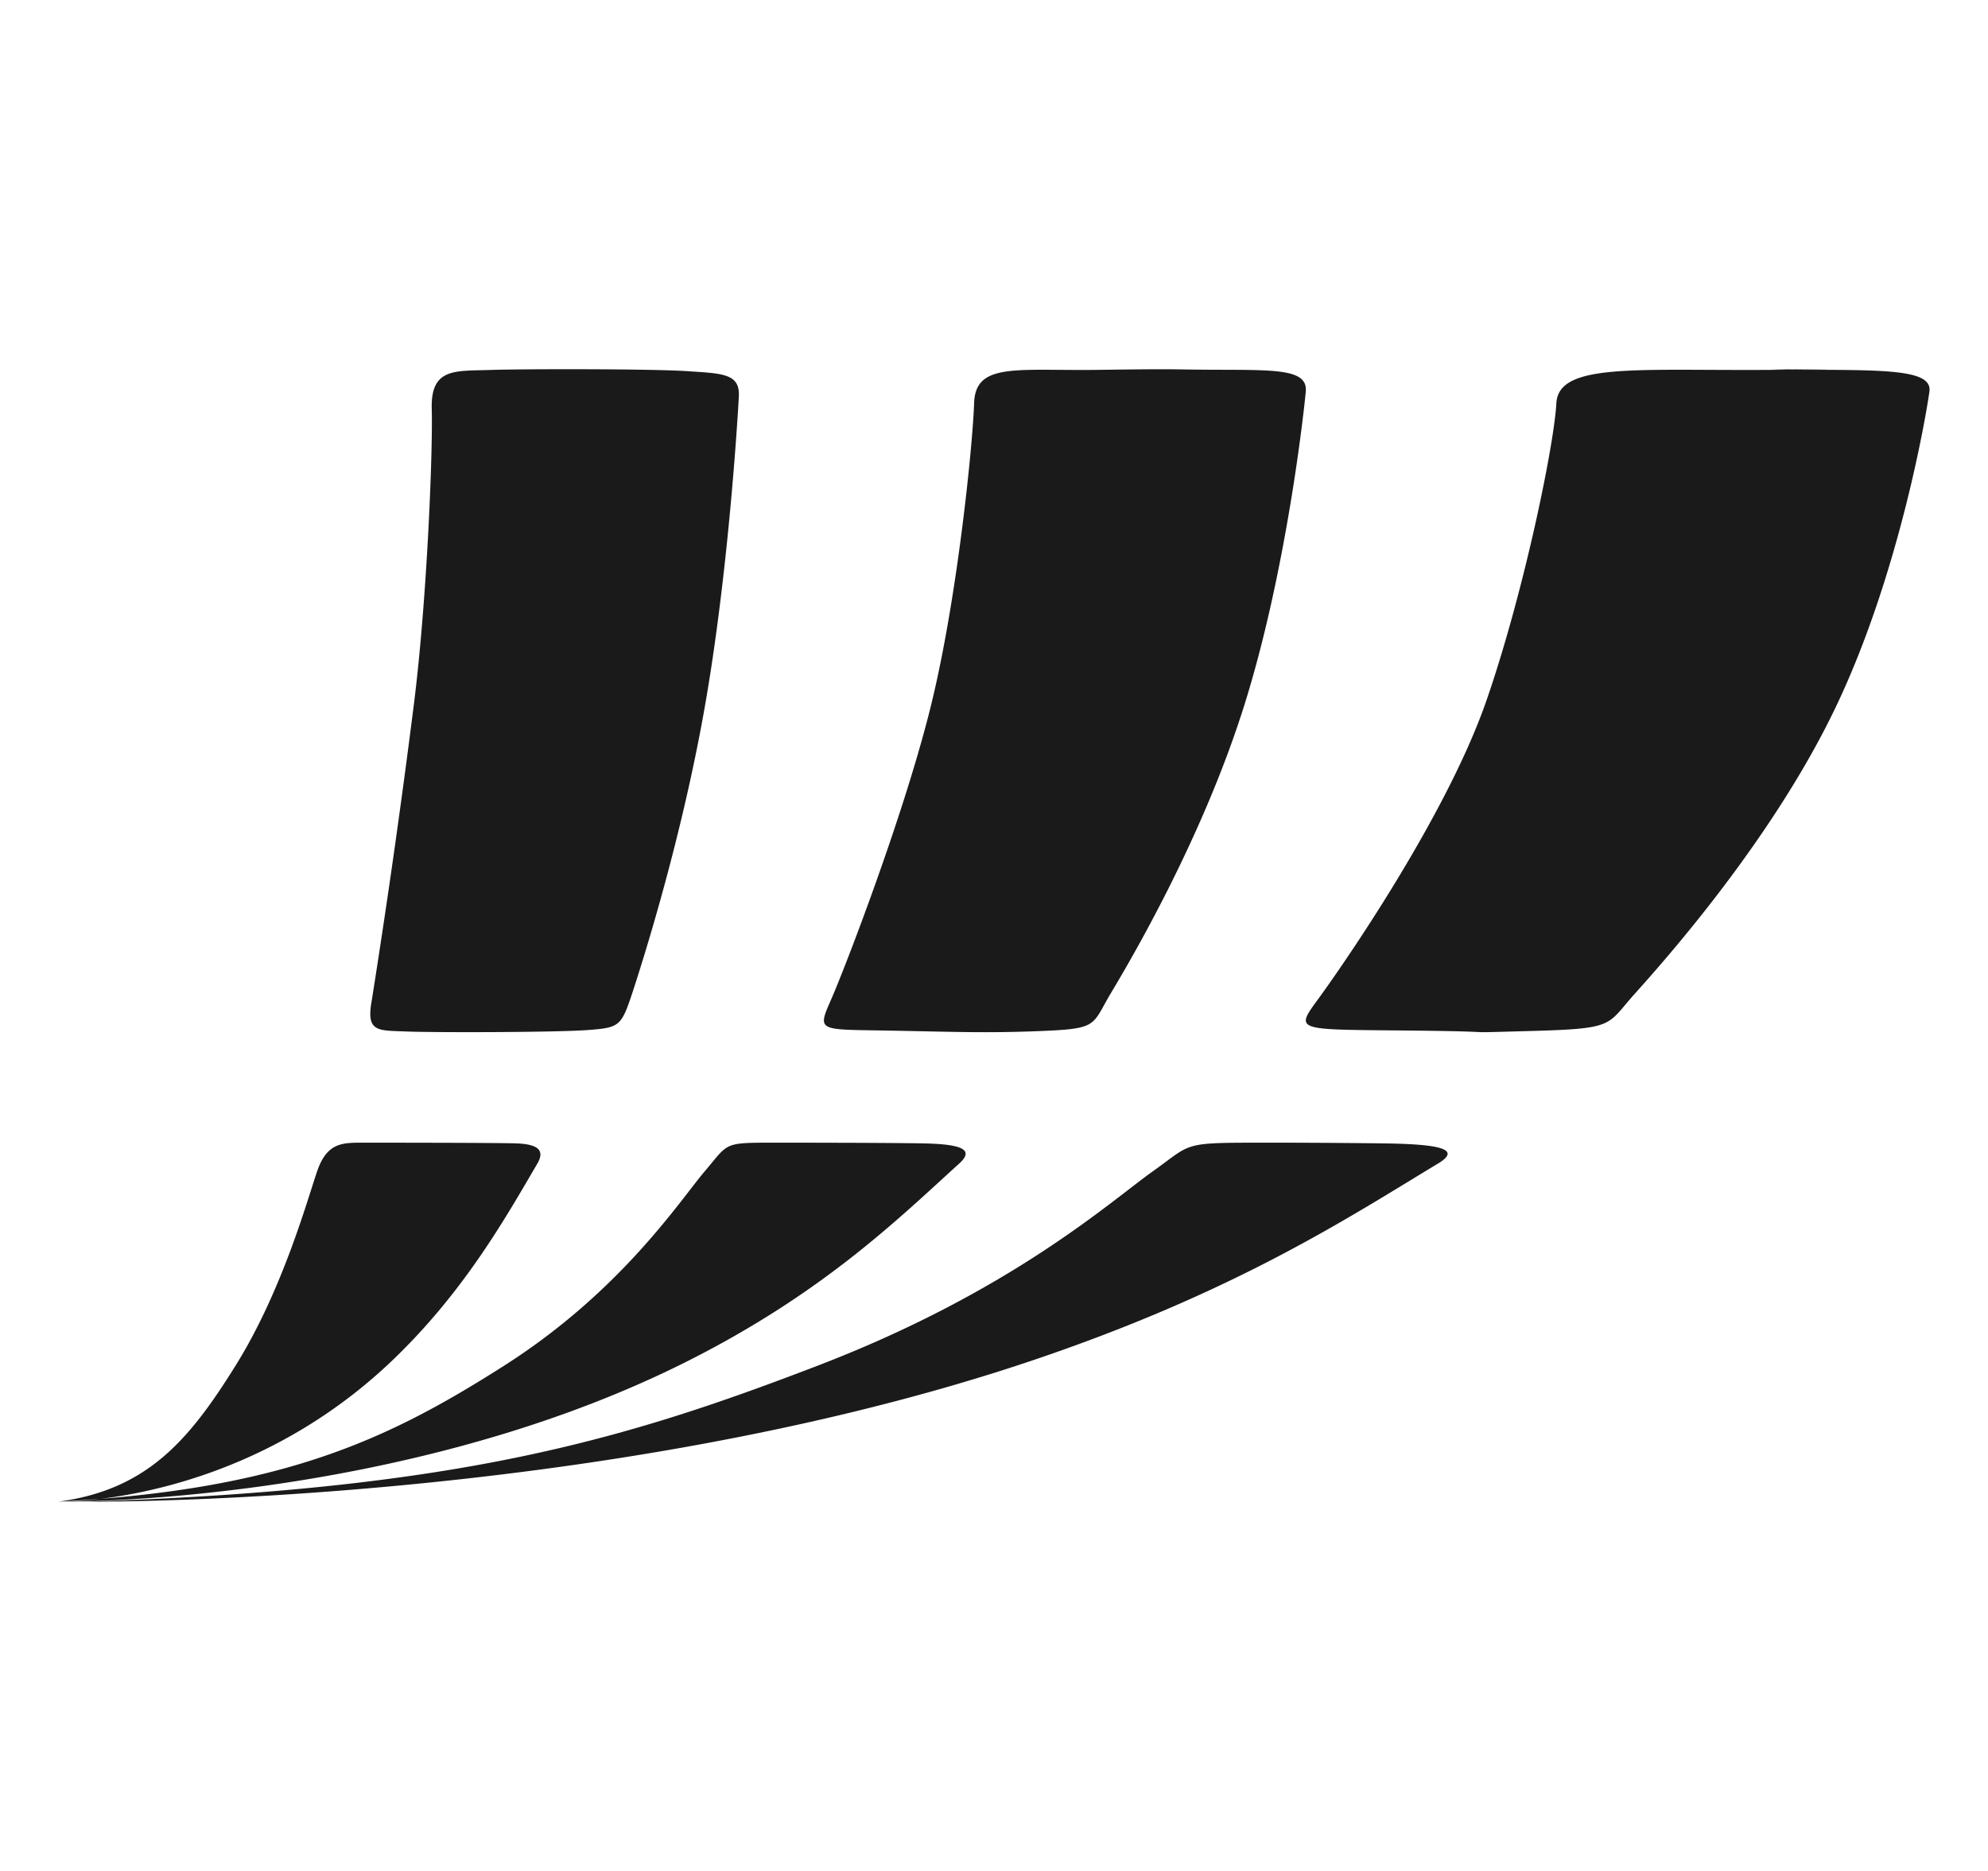
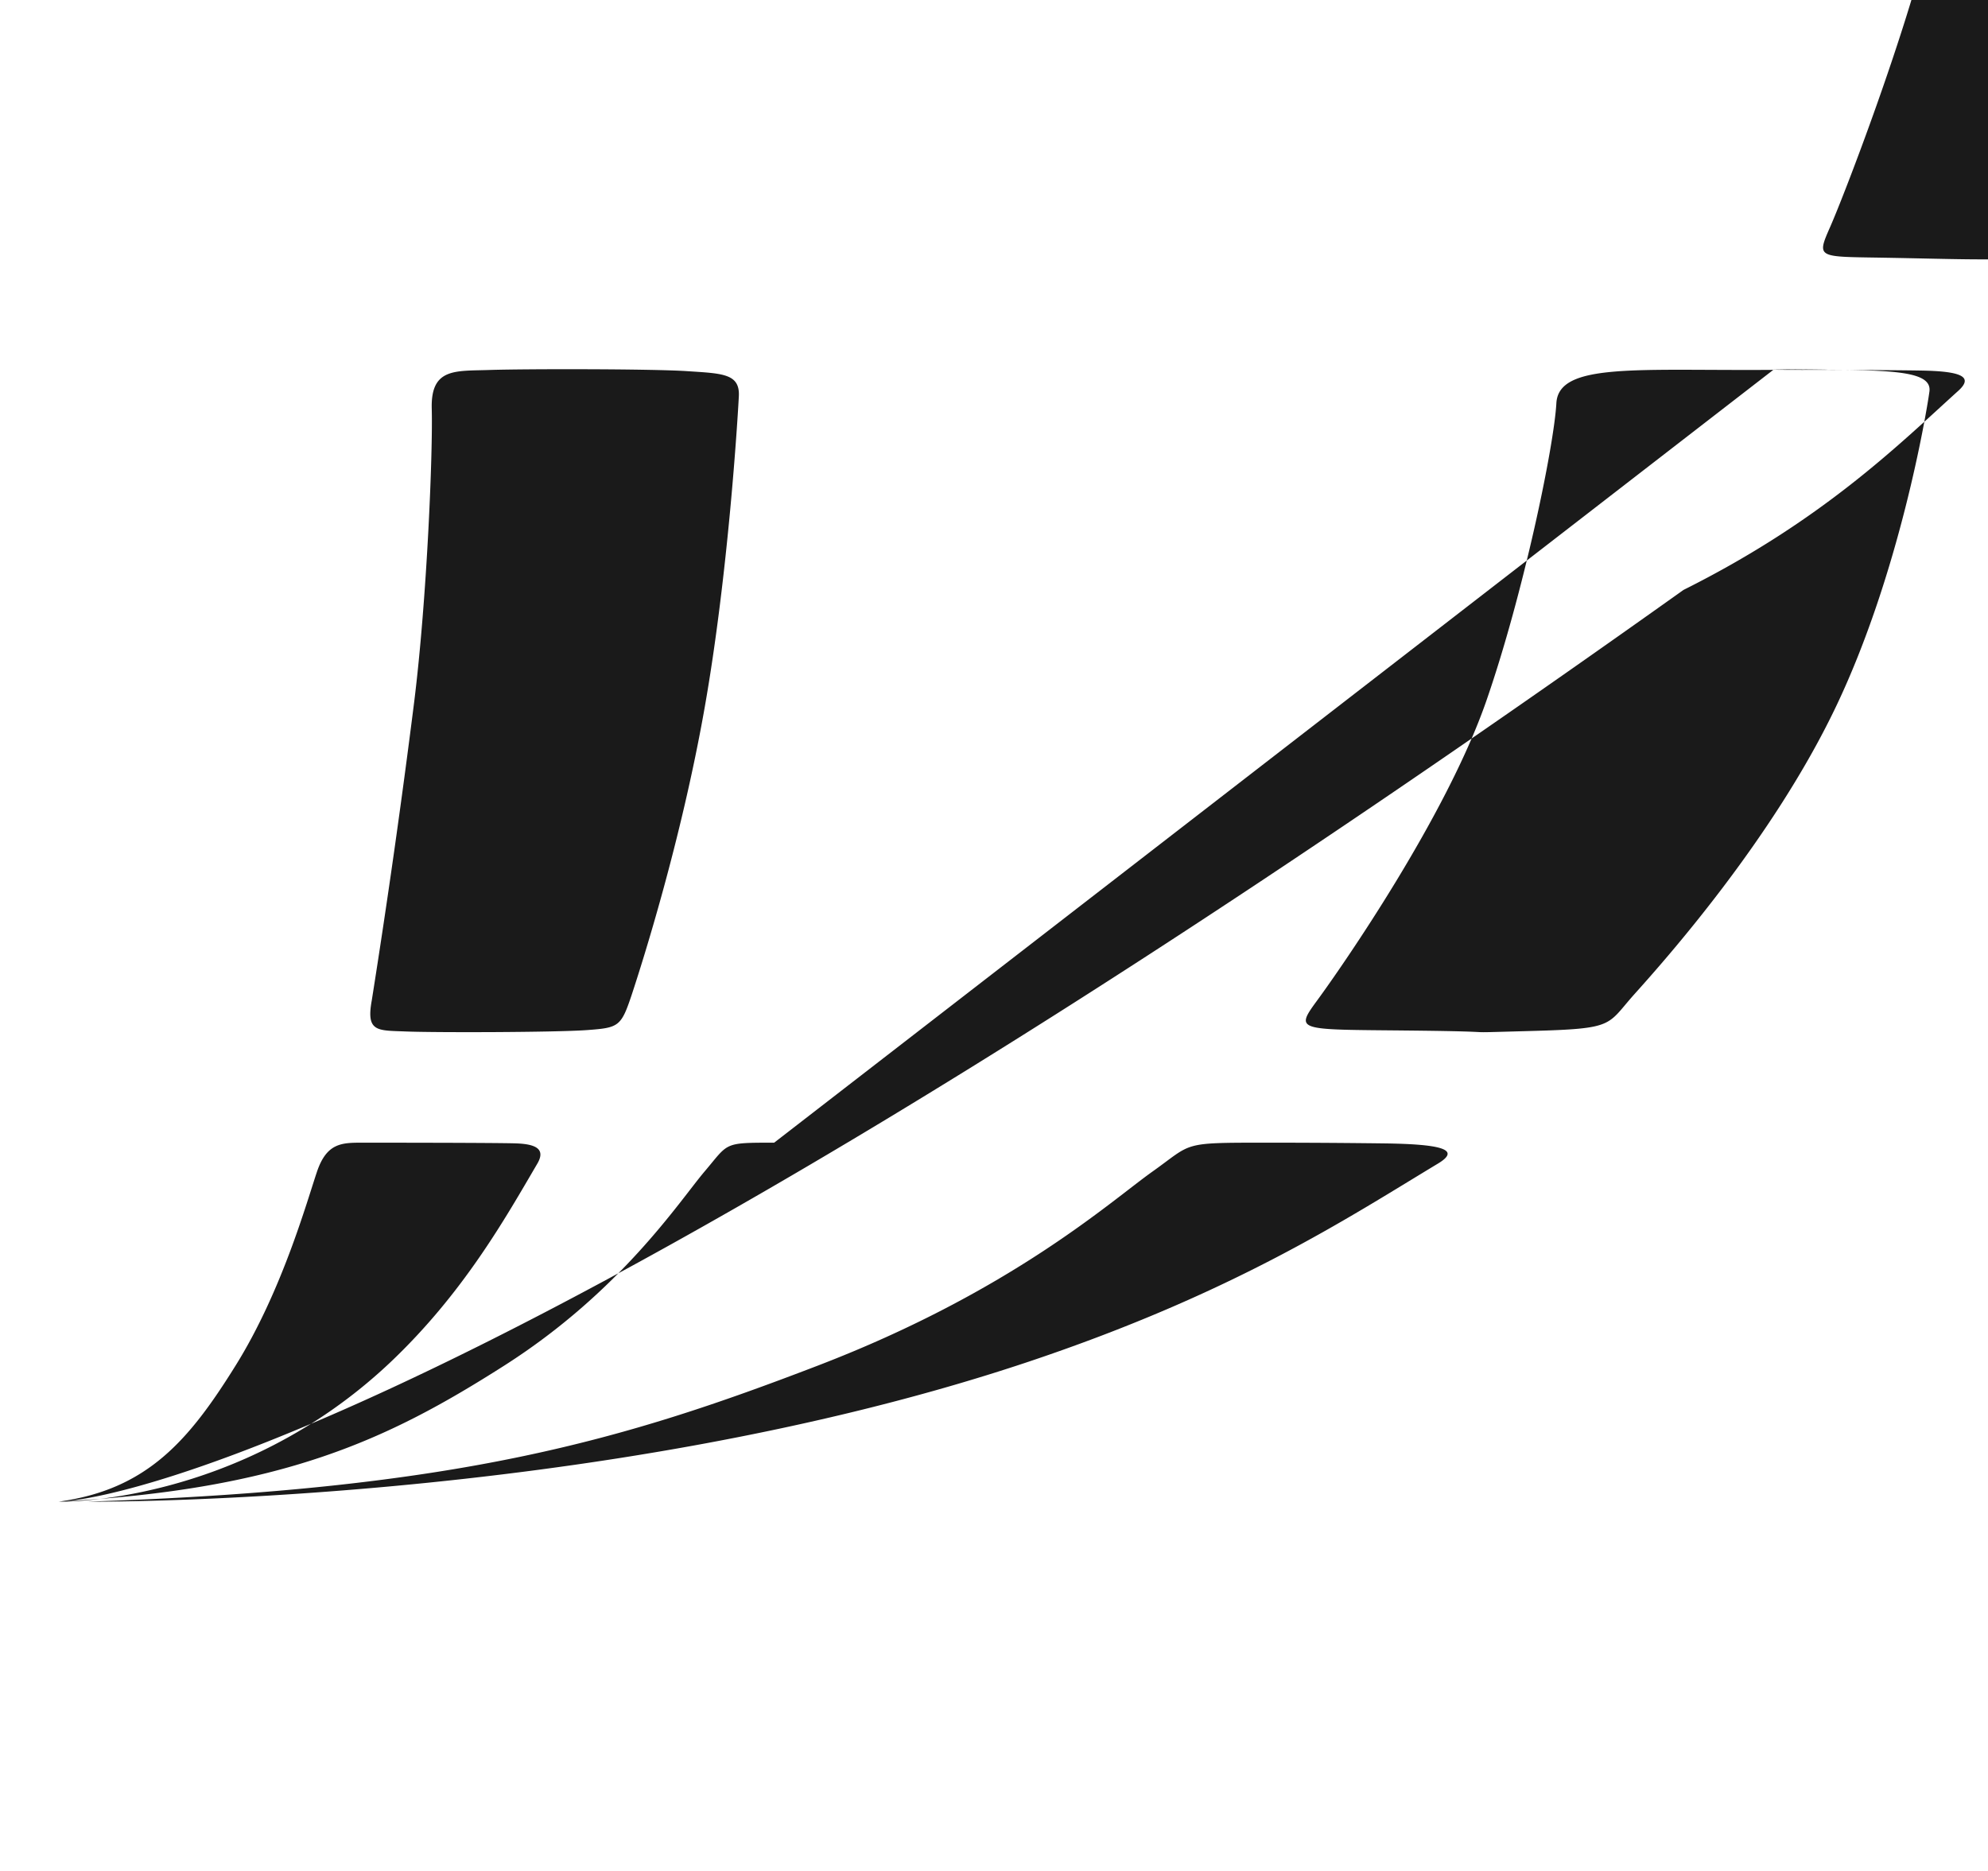
<svg xmlns="http://www.w3.org/2000/svg" width="17" height="16" viewBox="0 0 17 16">
-   <path d="M10.825 9.772c.163 0 .505 0 1.002.006s.672.051.469.173c-.77.464-1.742 1.108-3.527 1.703C5.085 12.88.742 12.842.742 12.842c3.178-.103 4.593-.527 6.25-1.163s2.506-1.406 2.859-1.657c.353-.25.24-.25.974-.25zm4.339-6.609c1.24-.01-.47-.003.13-.001.816.002 1.232-.008 1.205.187-.027.195-.256 1.557-.8 2.696-.544 1.14-1.476 2.182-1.72 2.454-.245.273-.16.298-.895.318-.734.02-.08.006-1.04-.004-.96-.01-.975.008-.775-.265.2-.273 1.092-1.553 1.44-2.551.318-.916.579-2.176.6-2.549.019-.35.693-.276 1.855-.285zM6.62 9.772c.099 0 .938 0 1.27.006.331.006.447.051.312.173-.513.464-1.16 1.108-2.35 1.703C3.396 12.88.5 12.842.5 12.842c1.914-.103 2.813-.527 3.811-1.163.998-.636 1.499-1.406 1.711-1.657.213-.25.156-.25.598-.25zm2.767-6.609c.743-.01.583-.003.98-.001.541.002.817-.008.799.187-.018.195-.17 1.557-.53 2.696-.36 1.14-.977 2.182-1.14 2.454-.161.273-.105.298-.592.318-.486.02-.756.006-1.332-.004-.576-.01-.585.008-.465-.265.12-.273.638-1.616.863-2.551.217-.9.347-2.176.36-2.549.011-.35.36-.276 1.057-.285zM3.1 9.772c.039 0 1.137 0 1.313.006.175.006.253.051.182.173-.272.464-.632 1.108-1.261 1.703C2.034 12.88.5 12.842.5 12.842c.76-.103 1.118-.527 1.514-1.163.397-.636.611-1.406.696-1.657.084-.25.214-.25.39-.25zm1.085-6.608c-.292.01-.503-.02-.493.332.01.37-.04 1.618-.15 2.505a81.17 81.17 0 0 1-.363 2.555c-.05.273.05.255.292.265.241.01 1.277.008 1.55-.012.27-.02.29-.029.381-.302.09-.273.423-1.316.624-2.457.201-1.14.282-2.466.292-2.661.01-.195-.141-.195-.443-.215-.302-.02-1.378-.02-1.69-.01z" fill="#1A1A1A" fill-rule="evenodd" />
+   <path d="M10.825 9.772c.163 0 .505 0 1.002.006s.672.051.469.173c-.77.464-1.742 1.108-3.527 1.703C5.085 12.88.742 12.842.742 12.842c3.178-.103 4.593-.527 6.25-1.163s2.506-1.406 2.859-1.657c.353-.25.24-.25.974-.25zm4.339-6.609c1.24-.01-.47-.003.13-.001.816.002 1.232-.008 1.205.187-.027.195-.256 1.557-.8 2.696-.544 1.14-1.476 2.182-1.72 2.454-.245.273-.16.298-.895.318-.734.02-.08.006-1.04-.004-.96-.01-.975.008-.775-.265.2-.273 1.092-1.553 1.44-2.551.318-.916.579-2.176.6-2.549.019-.35.693-.276 1.855-.285zc.099 0 .938 0 1.27.006.331.006.447.051.312.173-.513.464-1.16 1.108-2.35 1.703C3.396 12.88.5 12.842.5 12.842c1.914-.103 2.813-.527 3.811-1.163.998-.636 1.499-1.406 1.711-1.657.213-.25.156-.25.598-.25zm2.767-6.609c.743-.01.583-.003.98-.001.541.002.817-.008.799.187-.018.195-.17 1.557-.53 2.696-.36 1.14-.977 2.182-1.14 2.454-.161.273-.105.298-.592.318-.486.02-.756.006-1.332-.004-.576-.01-.585.008-.465-.265.12-.273.638-1.616.863-2.551.217-.9.347-2.176.36-2.549.011-.35.36-.276 1.057-.285zM3.1 9.772c.039 0 1.137 0 1.313.006.175.006.253.051.182.173-.272.464-.632 1.108-1.261 1.703C2.034 12.88.5 12.842.5 12.842c.76-.103 1.118-.527 1.514-1.163.397-.636.611-1.406.696-1.657.084-.25.214-.25.39-.25zm1.085-6.608c-.292.01-.503-.02-.493.332.01.37-.04 1.618-.15 2.505a81.17 81.17 0 0 1-.363 2.555c-.05.273.05.255.292.265.241.01 1.277.008 1.55-.012.27-.02.29-.029.381-.302.09-.273.423-1.316.624-2.457.201-1.14.282-2.466.292-2.661.01-.195-.141-.195-.443-.215-.302-.02-1.378-.02-1.69-.01z" fill="#1A1A1A" fill-rule="evenodd" />
</svg>